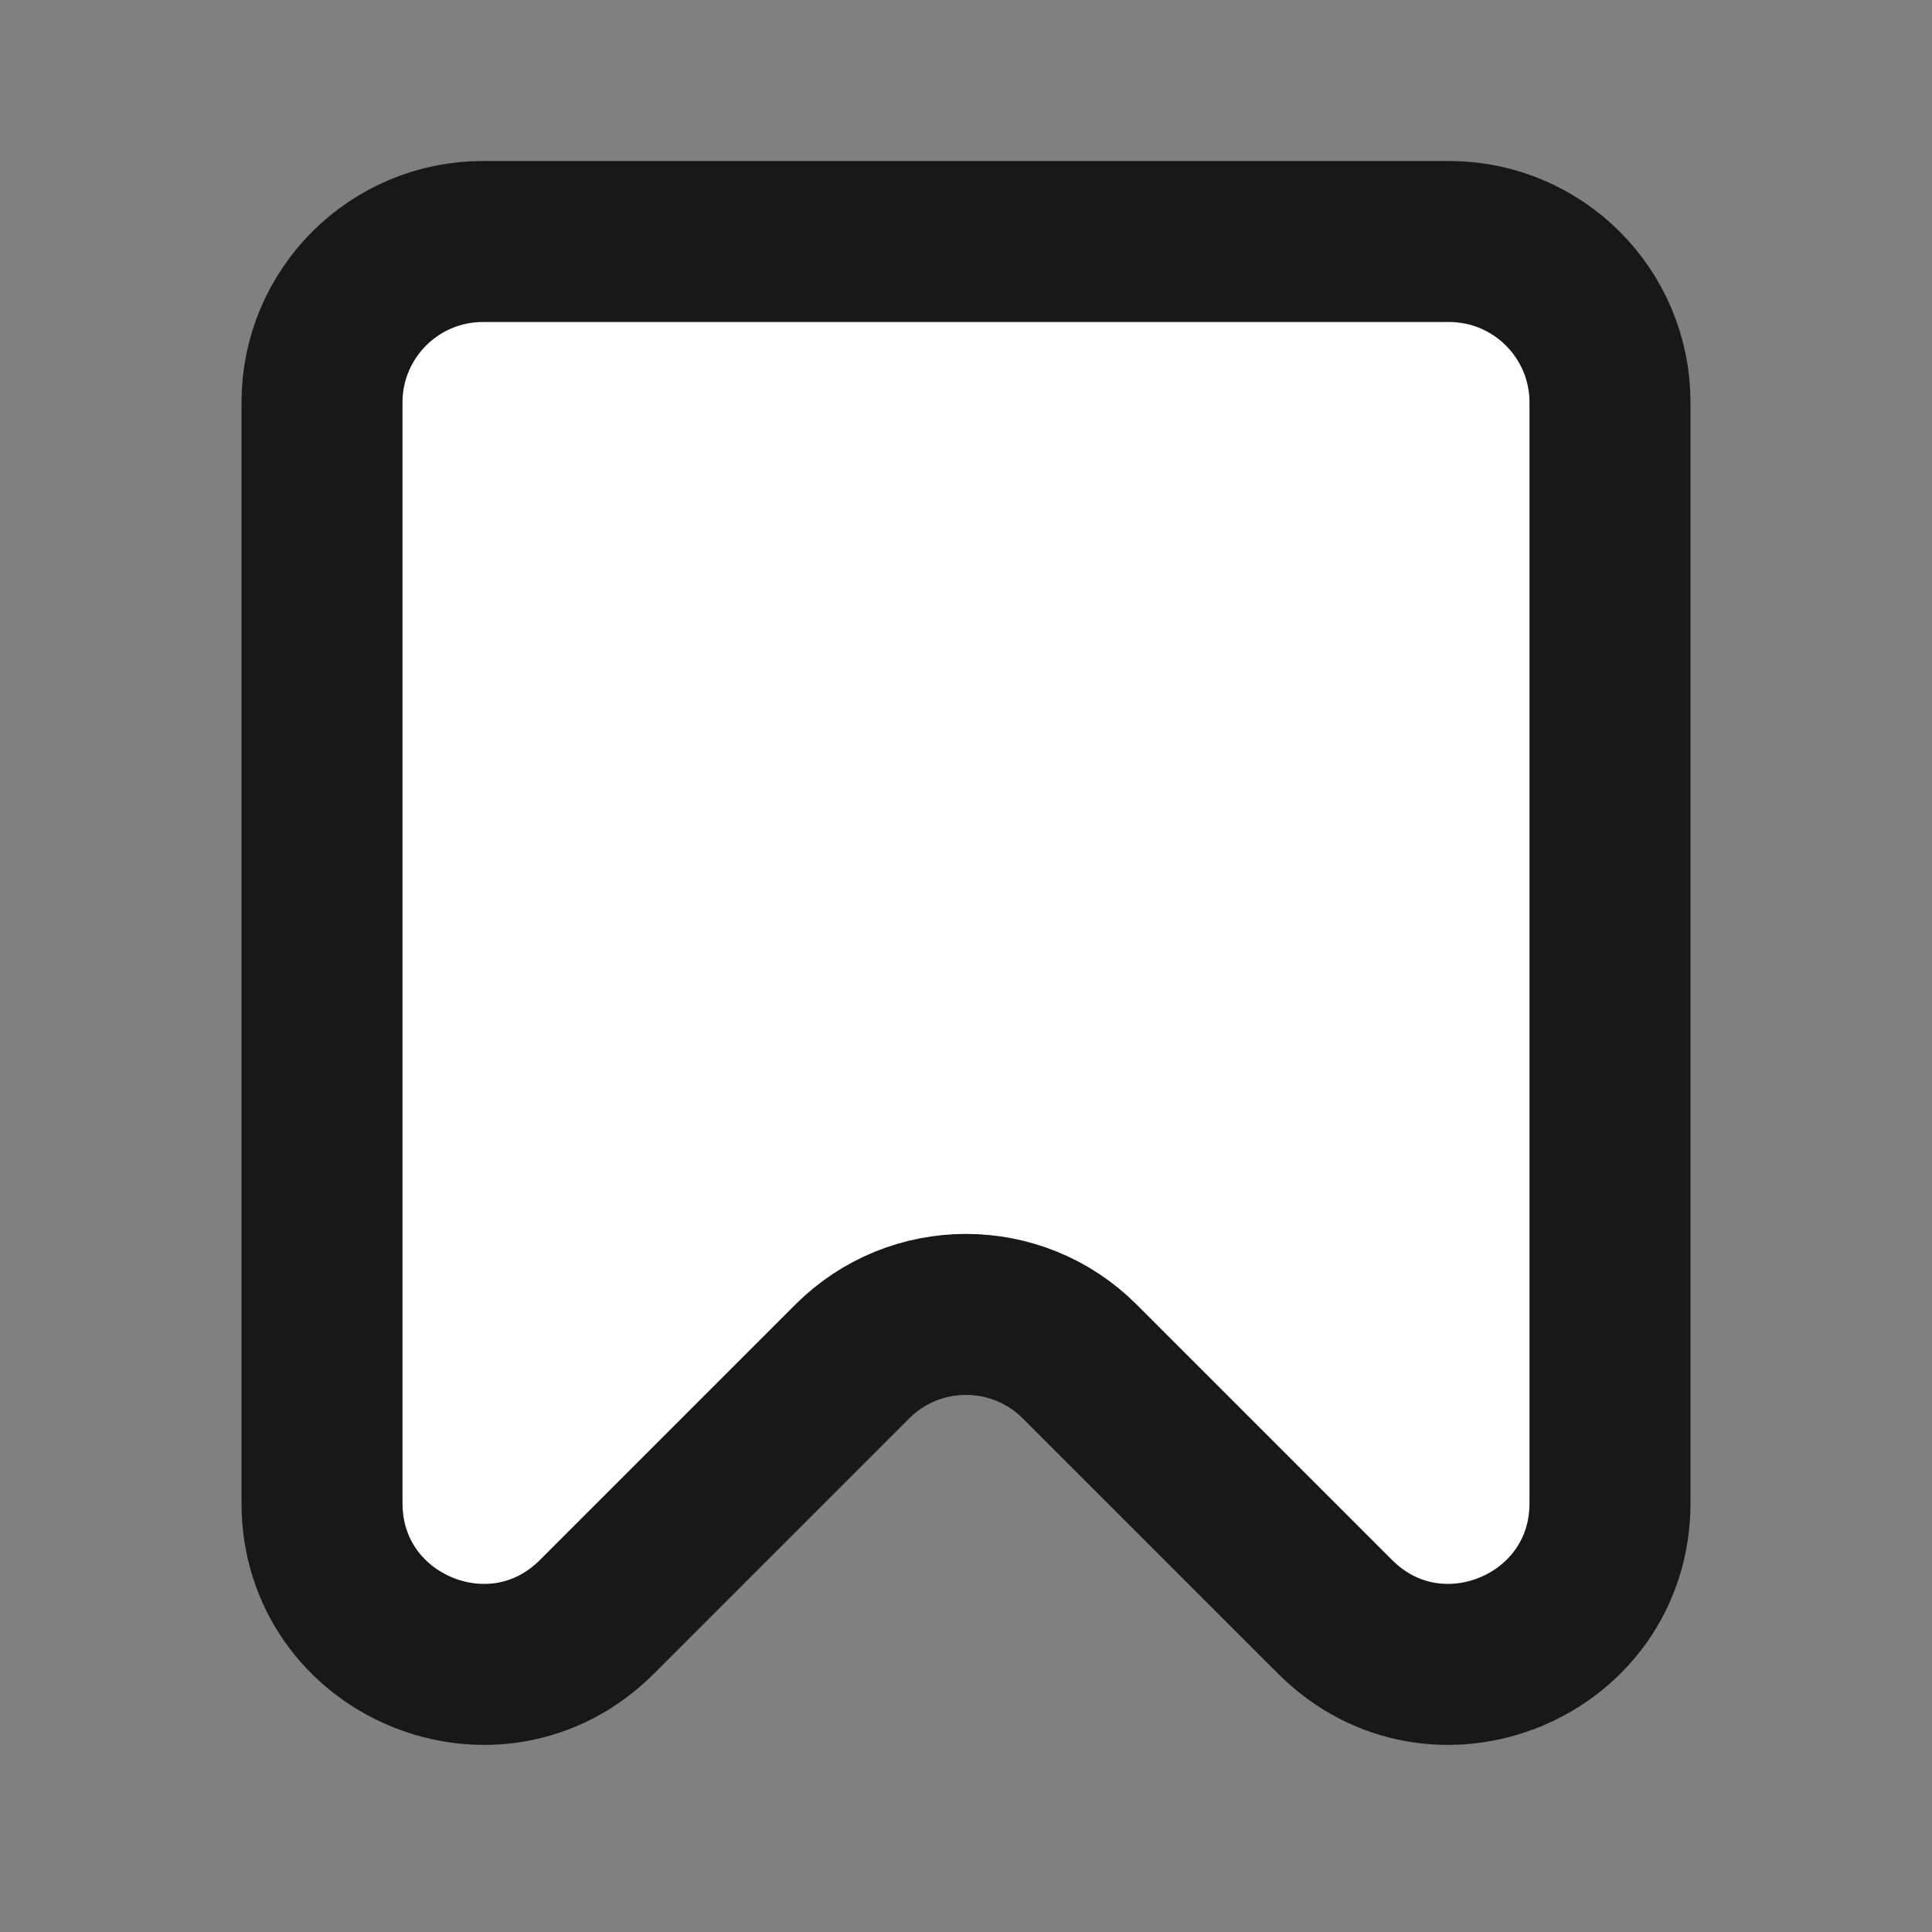
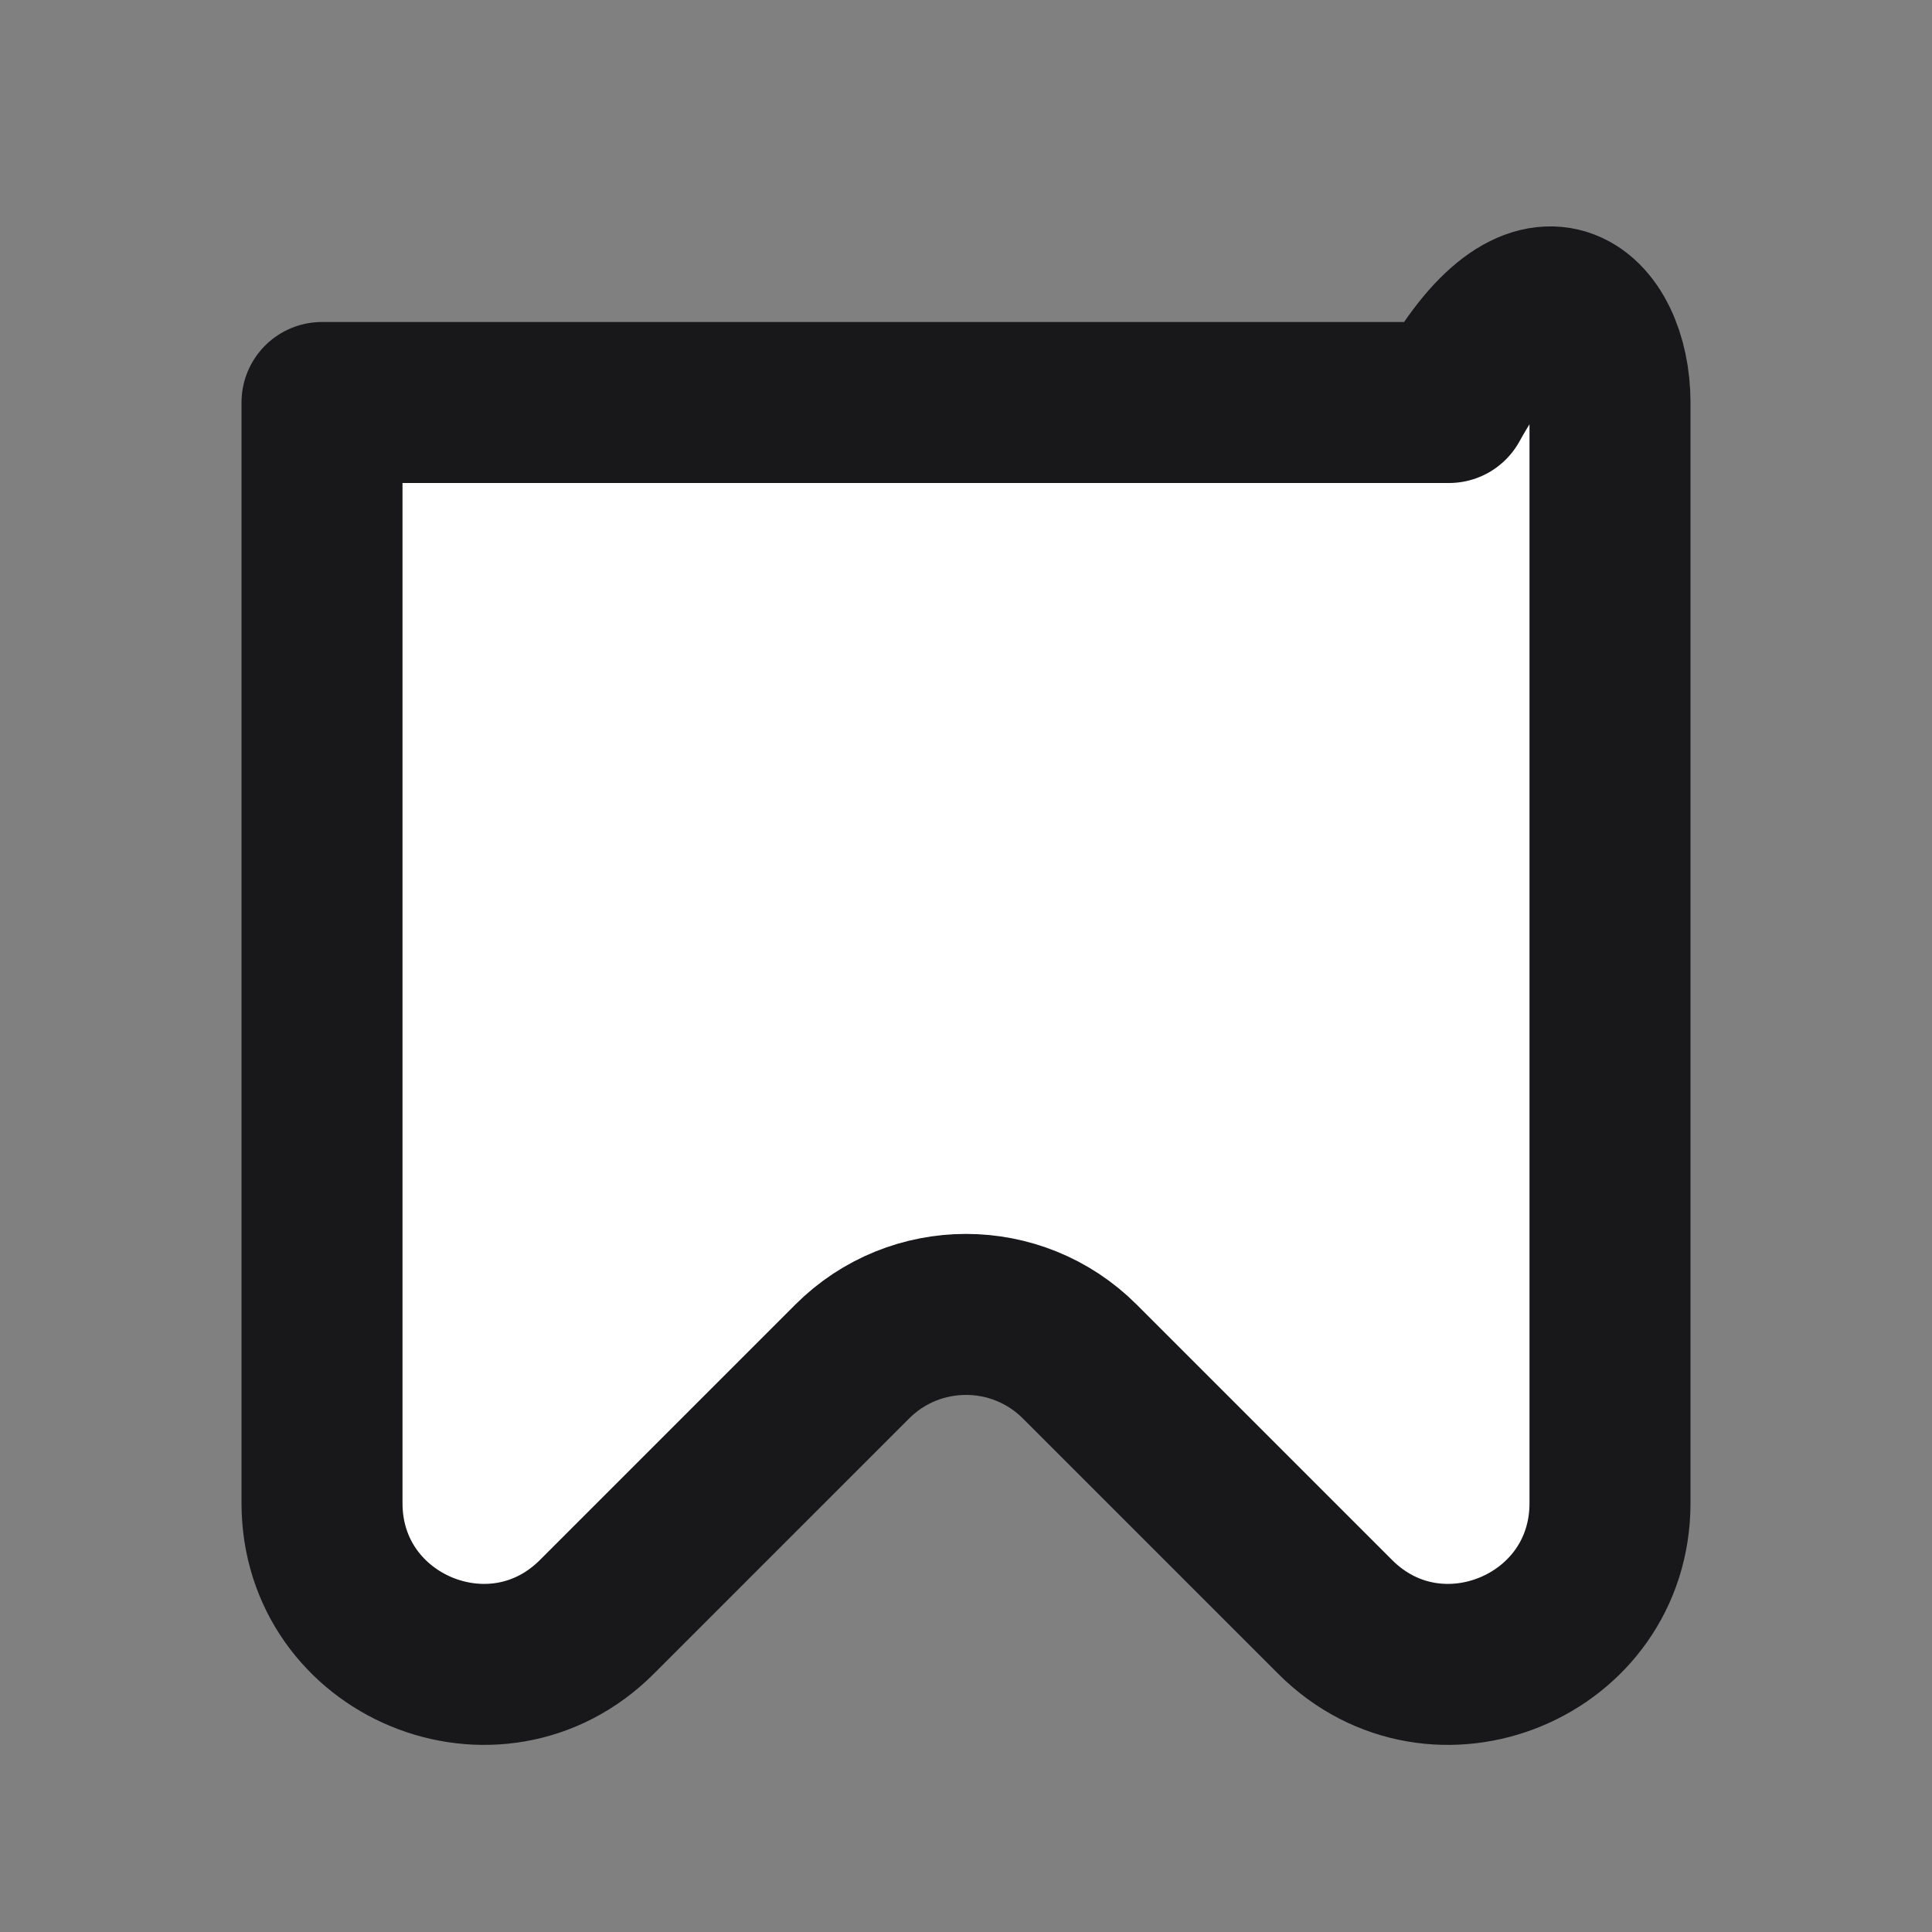
<svg xmlns="http://www.w3.org/2000/svg" width="24" height="24" viewBox="0 0 24 24" fill="none">
  <rect x="0" y="0" width="24" height="24" fill="#808080" stroke="none" />
-   <path d="M4 18.672V5C4 3.895 4.895 3 6 3H18C19.105 3 20 3.895 20 5V12.909V18.672C20 20.453 17.846 21.346 16.586 20.086L13.414 16.914C12.633 16.133 11.367 16.133 10.586 16.914L7.414 20.086C6.154 21.346 4 20.453 4 18.672Z" fill="white" stroke="#18181B" stroke-width="2" stroke-linecap="round" stroke-linejoin="round" />
+   <path d="M4 18.672V5H18C19.105 3 20 3.895 20 5V12.909V18.672C20 20.453 17.846 21.346 16.586 20.086L13.414 16.914C12.633 16.133 11.367 16.133 10.586 16.914L7.414 20.086C6.154 21.346 4 20.453 4 18.672Z" fill="white" stroke="#18181B" stroke-width="2" stroke-linecap="round" stroke-linejoin="round" />
</svg>